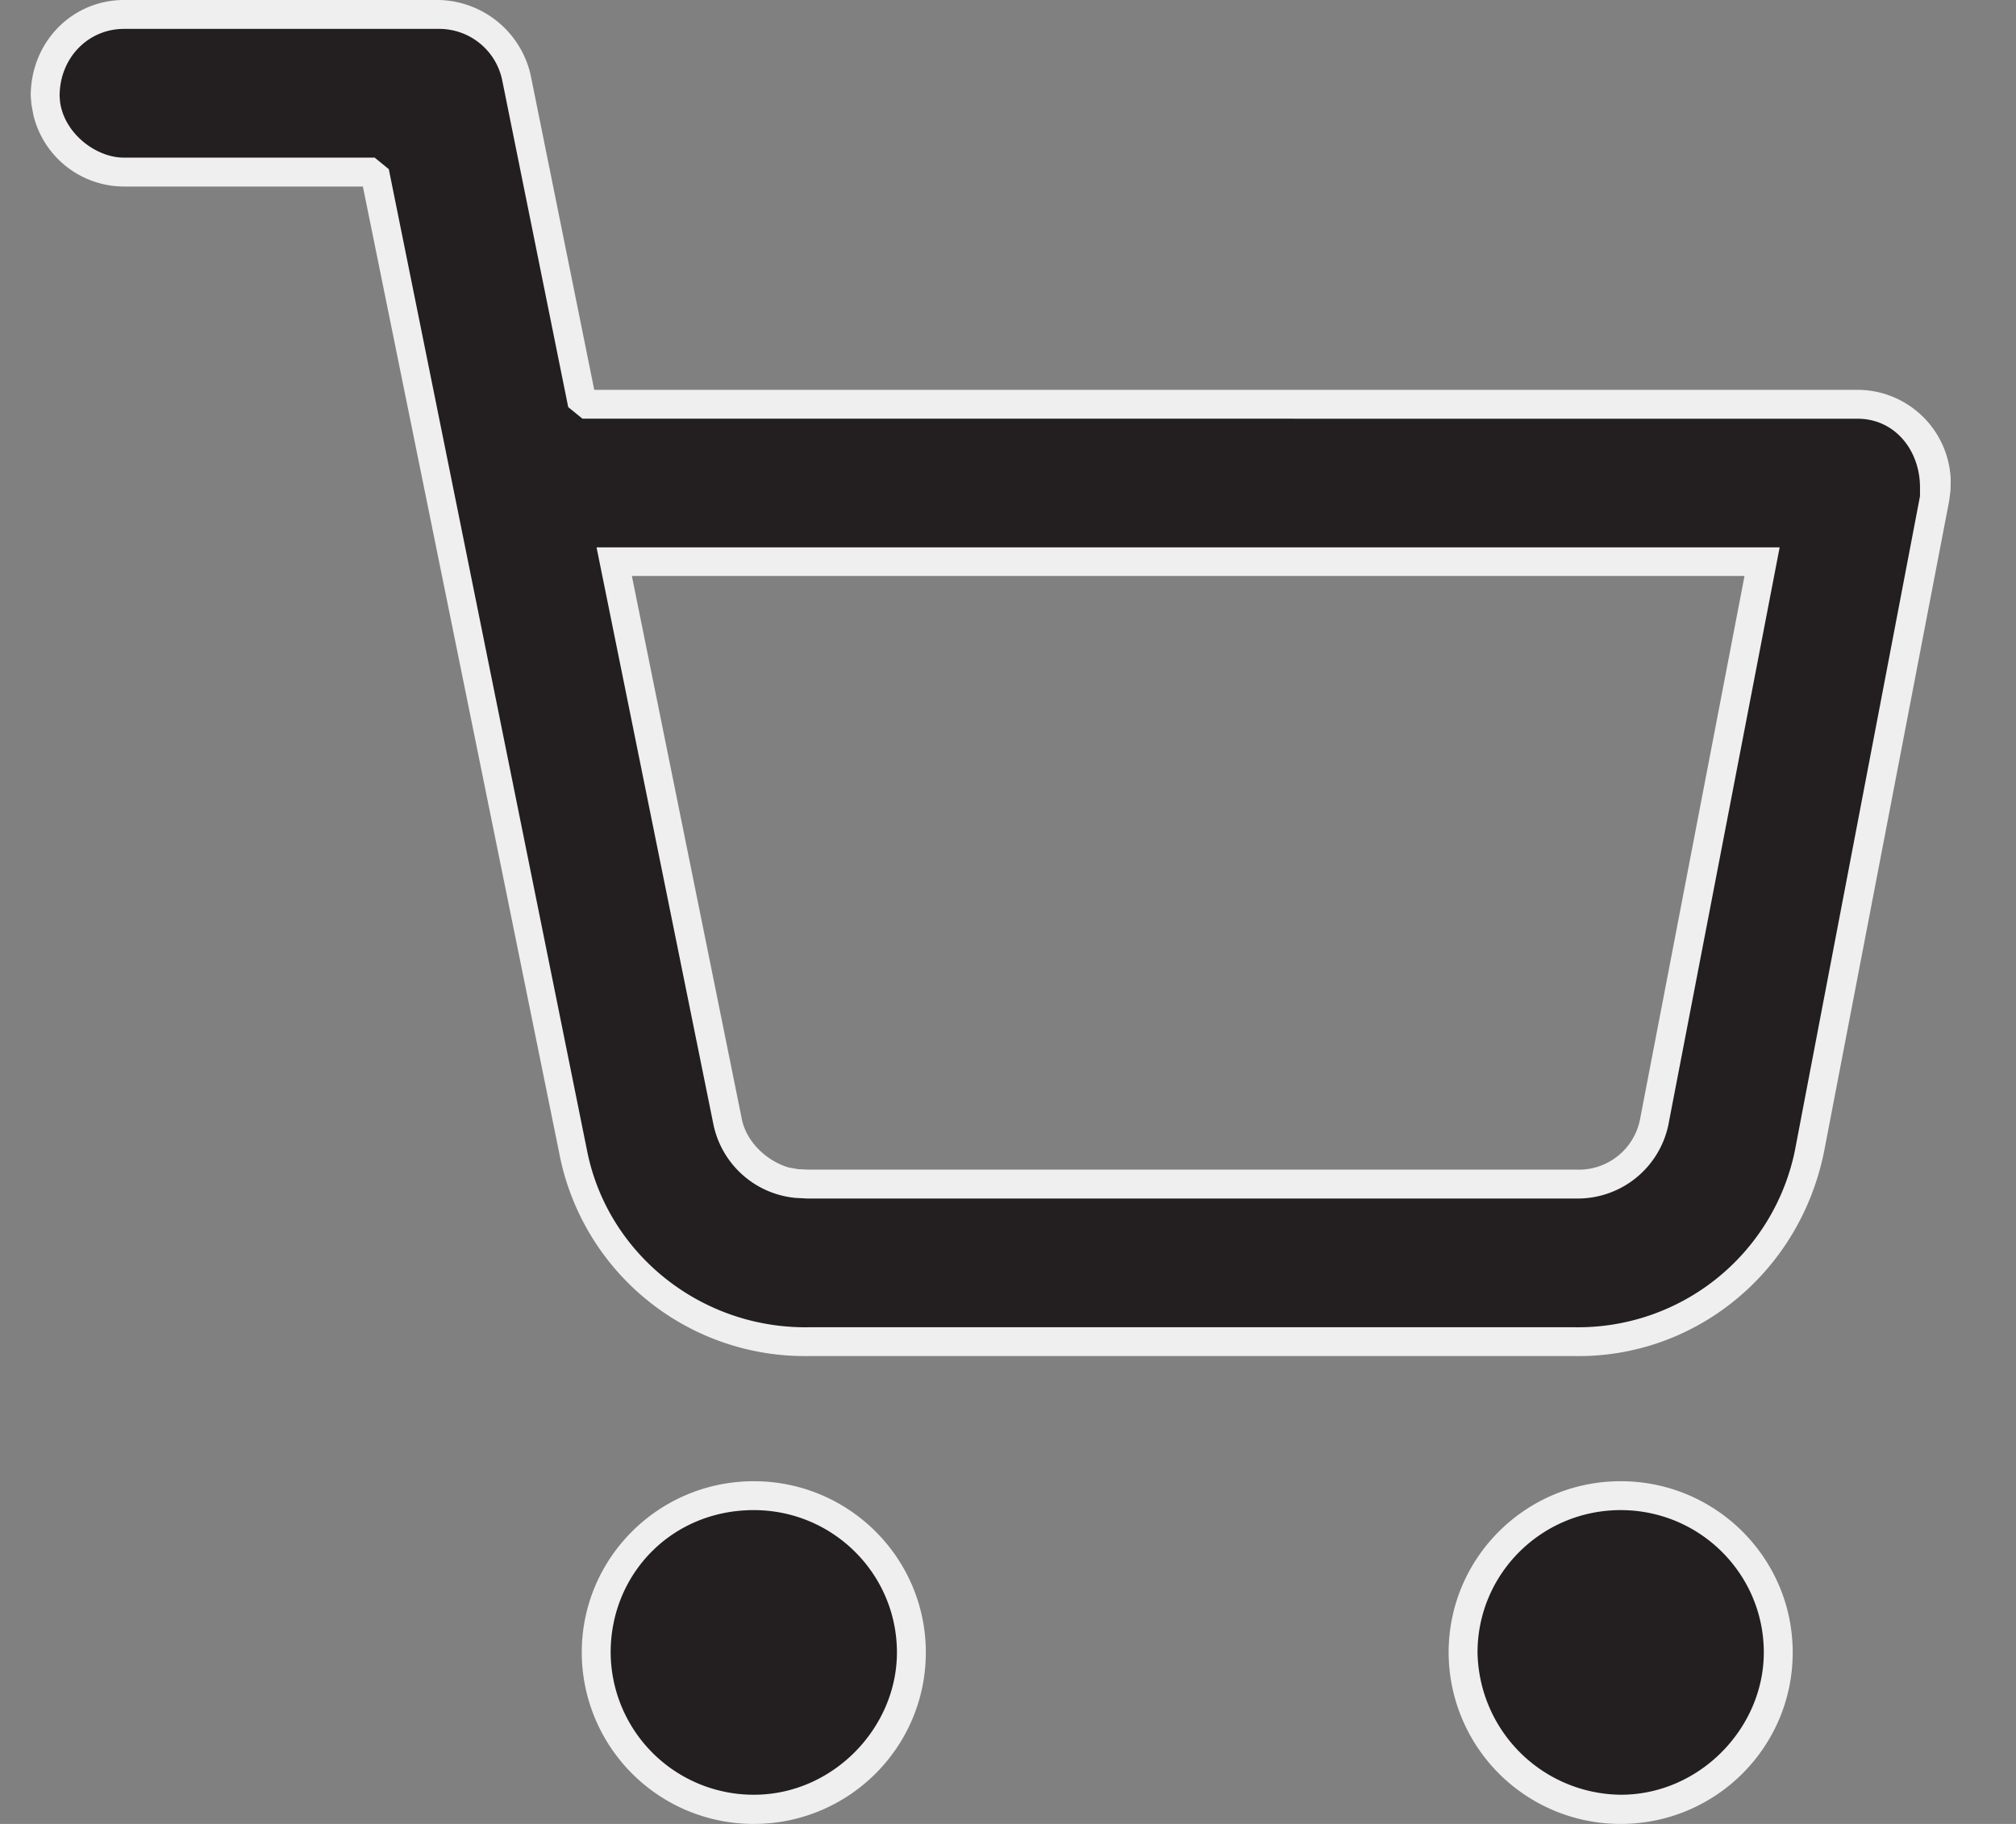
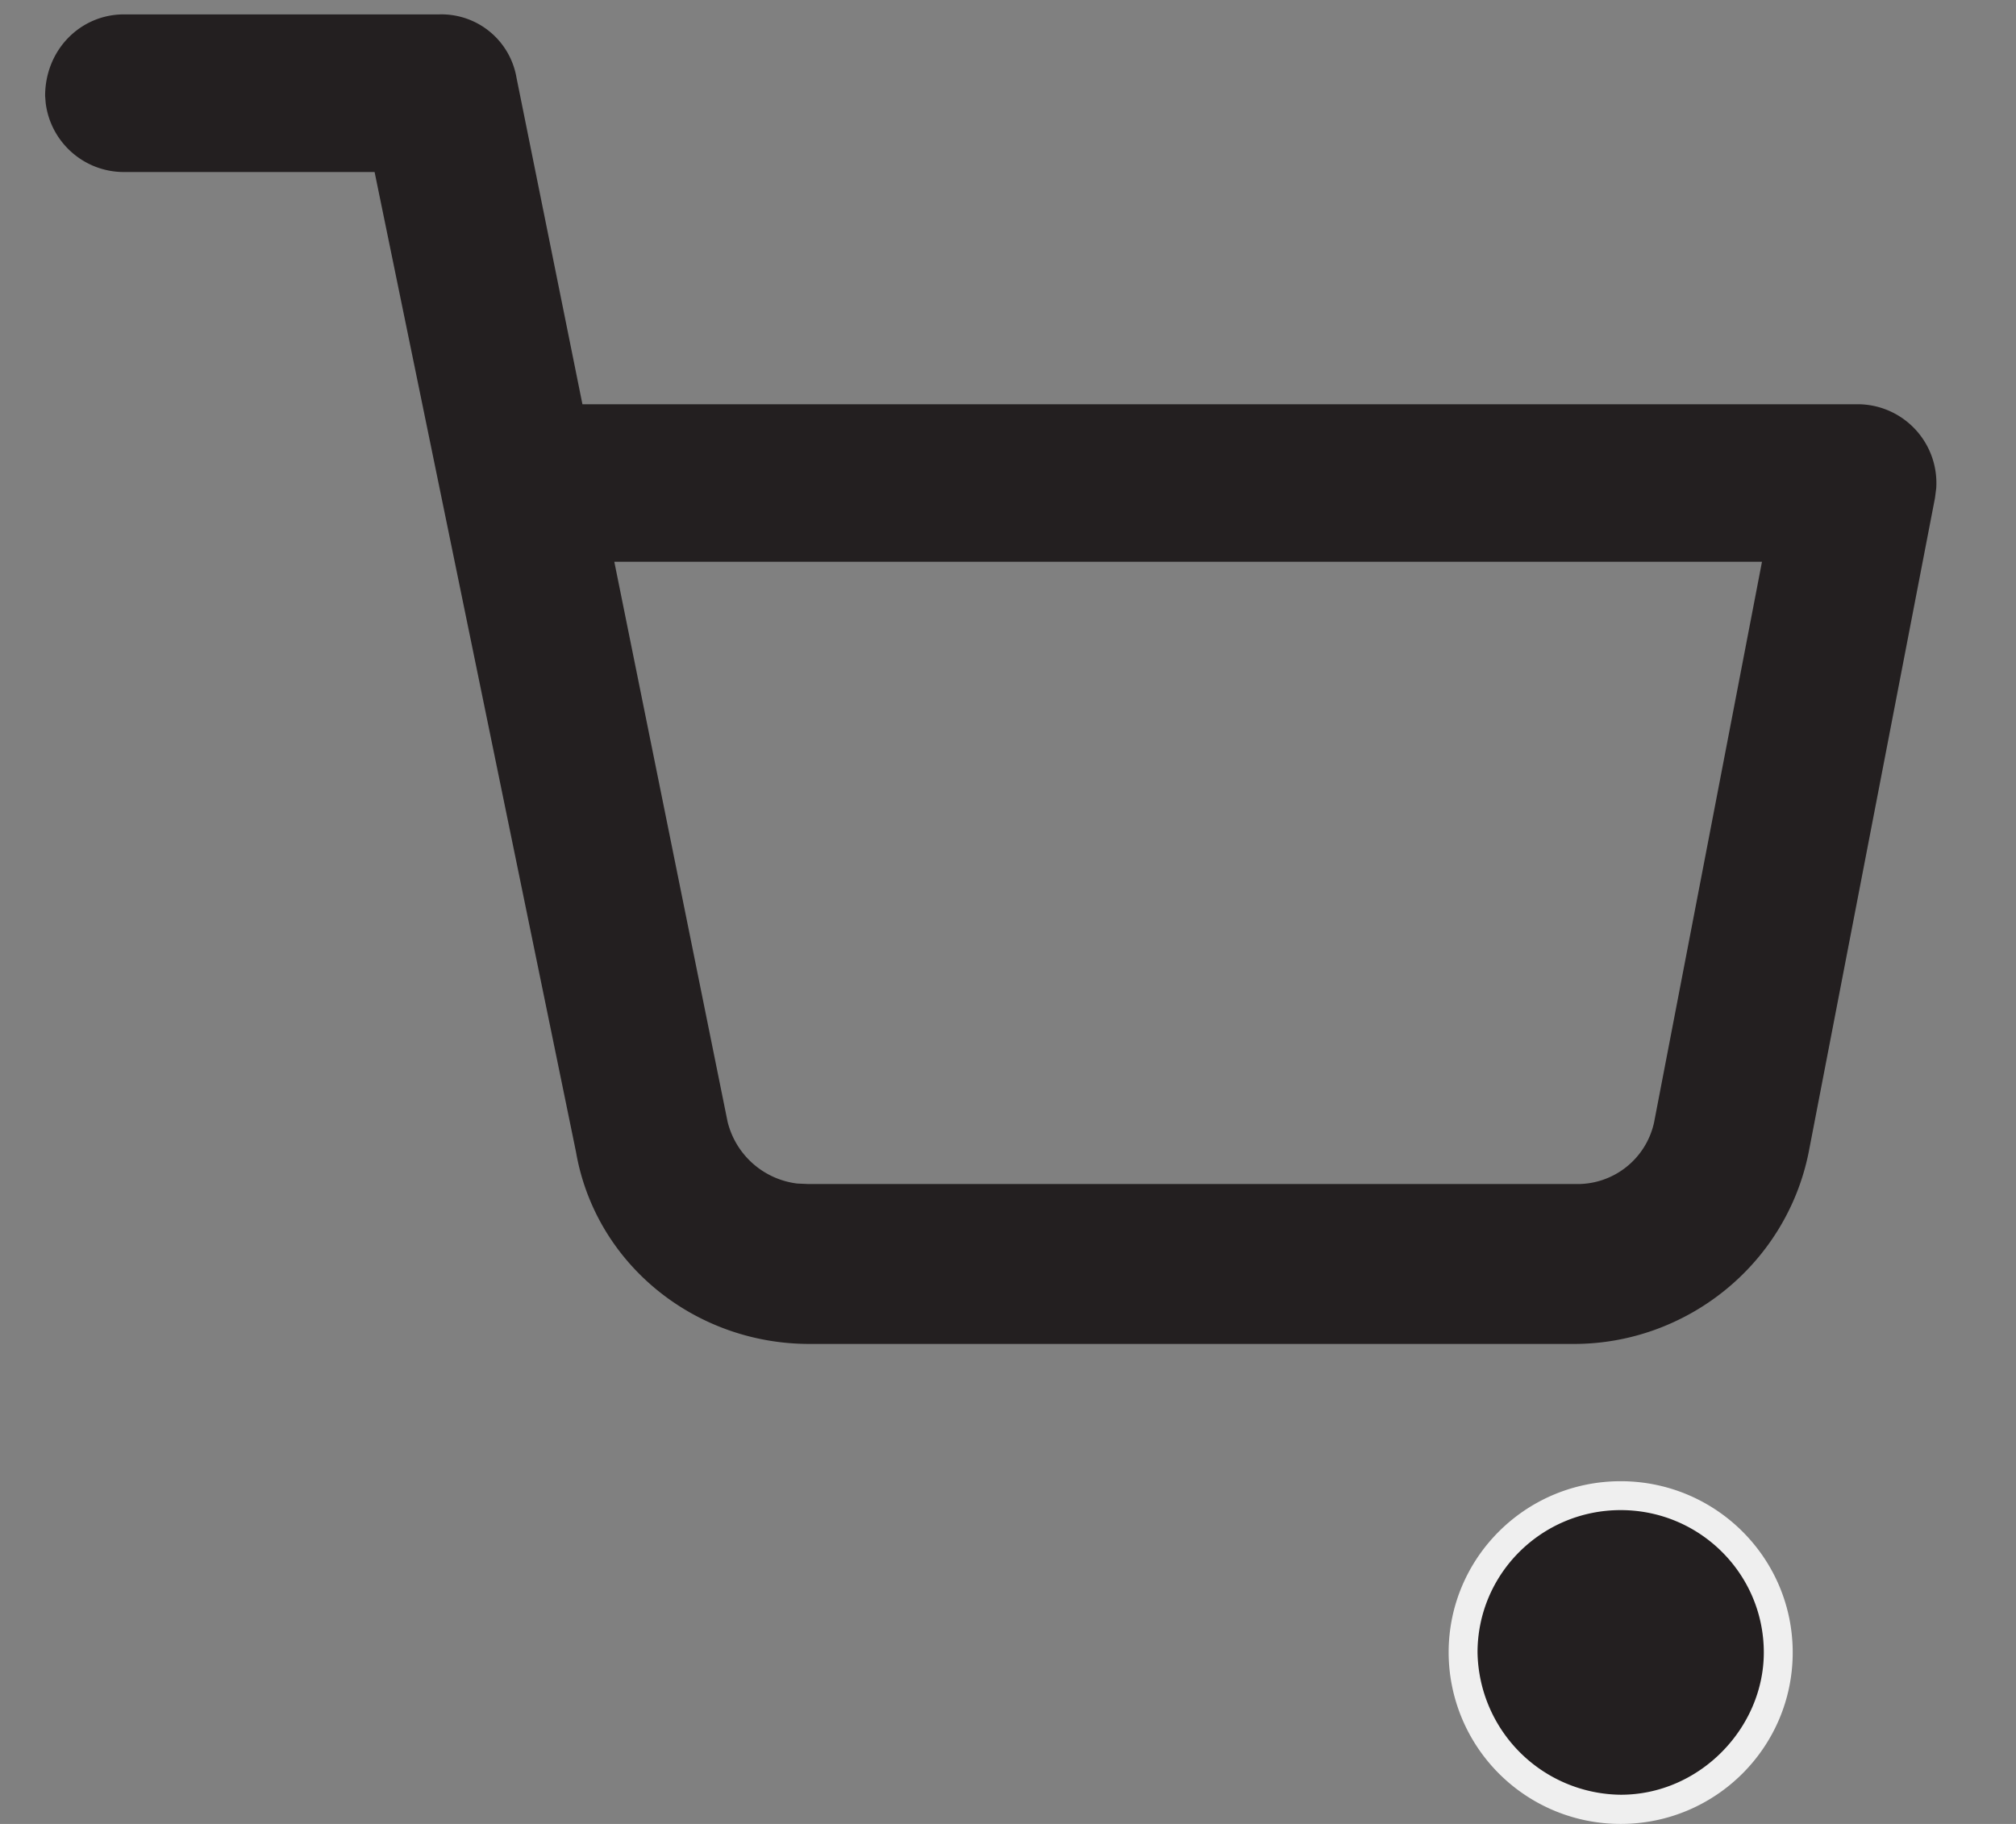
<svg xmlns="http://www.w3.org/2000/svg" width="21" height="19" viewBox="0 0 21 19">
  <rect x="0" y="0" width="21" height="19" fill="#808080" stroke="none" />
  <g>
    <g>
      <g>
-         <path fill="#231f20" d="M7.852 15.58c-.905 0-1.642.73-1.642 1.633 0 .904.737 1.633 1.642 1.633.904 0 1.641-.729 1.641-1.633s-.737-1.633-1.641-1.633z" />
-       </g>
+         </g>
      <g>
-         <path fill="#efefef" d="M7.852 15.731c.823 0 1.491.663 1.491 1.483 0 .786-.668 1.482-1.49 1.482a1.49 1.49 0 0 1-1.492-1.482c0-.82.639-1.483 1.491-1.483zm0-.301c-.989 0-1.792.798-1.792 1.784A1.79 1.79 0 0 0 7.852 19c.99 0 1.792-.8 1.792-1.786s-.803-1.784-1.792-1.784z" />
-       </g>
+         </g>
      <g>
        <path fill="#231f20" d="M16.882 15.58c-.882 0-1.642.73-1.642 1.633 0 .904.76 1.633 1.642 1.633.905 0 1.641-.729 1.641-1.633s-.737-1.633-1.641-1.633z" />
      </g>
      <g>
        <path fill="#efefef" d="M16.882 15.731c.823 0 1.491.663 1.491 1.483 0 .786-.668 1.482-1.49 1.482a1.508 1.508 0 0 1-1.492-1.482c0-.82.668-1.483 1.491-1.483zm0-.301c-.989 0-1.792.798-1.792 1.784A1.79 1.79 0 0 0 16.882 19c.99 0 1.792-.8 1.792-1.786s-.803-1.784-1.792-1.784z" />
      </g>
      <g>
        <path fill="#231f20" d="M17.23 11.692a.816.816 0 0 1-.82.642H8.416l-.112-.005a.854.854 0 0 1-.725-.644l-1.18-5.833h11.955zM1.29.15C.839.15.47.518.47 1l.006.074c.051.405.396.718.815.718h2.611L6 12c.203 1.17 1.241 2 2.431 2h7.964c1.174 0 2.213-.83 2.446-2l1.315-6.812.013-.101a.821.821 0 0 0-.82-.876H6.067L5.38.808A.793.793 0 0 0 4.574.15z" />
      </g>
      <g>
-         <path fill="#efefef" d="M17.083 11.664a.65.65 0 0 1-.67.52H8.416l-.105-.005-.094-.017c-.217-.062-.44-.256-.49-.506L6.582 6h11.59zm-9.651.052a.966.966 0 0 0 .857.763l.12.006h8.002a.965.965 0 0 0 .967-.763l1.16-6.02H6.214zM5.232.839l.687 3.402.148.12 13.283.001c.39 0 .65.331.65.715v.092L18.694 12a2.306 2.306 0 0 1-2.296 1.826H8.432c-1.122.02-2.096-.757-2.314-1.826L4.05 1.762l-.147-.12H1.29c-.291 0-.623-.253-.665-.586L.621 1c0-.399.3-.699.67-.699h3.284a.67.67 0 0 1 .657.538zM1.292 0C.754 0 .32.435.32 1l.007.084.02.111a.972.972 0 0 0 .944.748H3.78L5.823 12a2.605 2.605 0 0 0 2.612 2.126h7.96C17.643 14.15 18.742 13.27 19 12l1.304-6.783.014-.11L20.32 5a.973.973 0 0 0-.97-.939H6.19L5.527.779A1.003 1.003 0 0 0 4.575 0z" />
-       </g>
+         </g>
    </g>
  </g>
</svg>